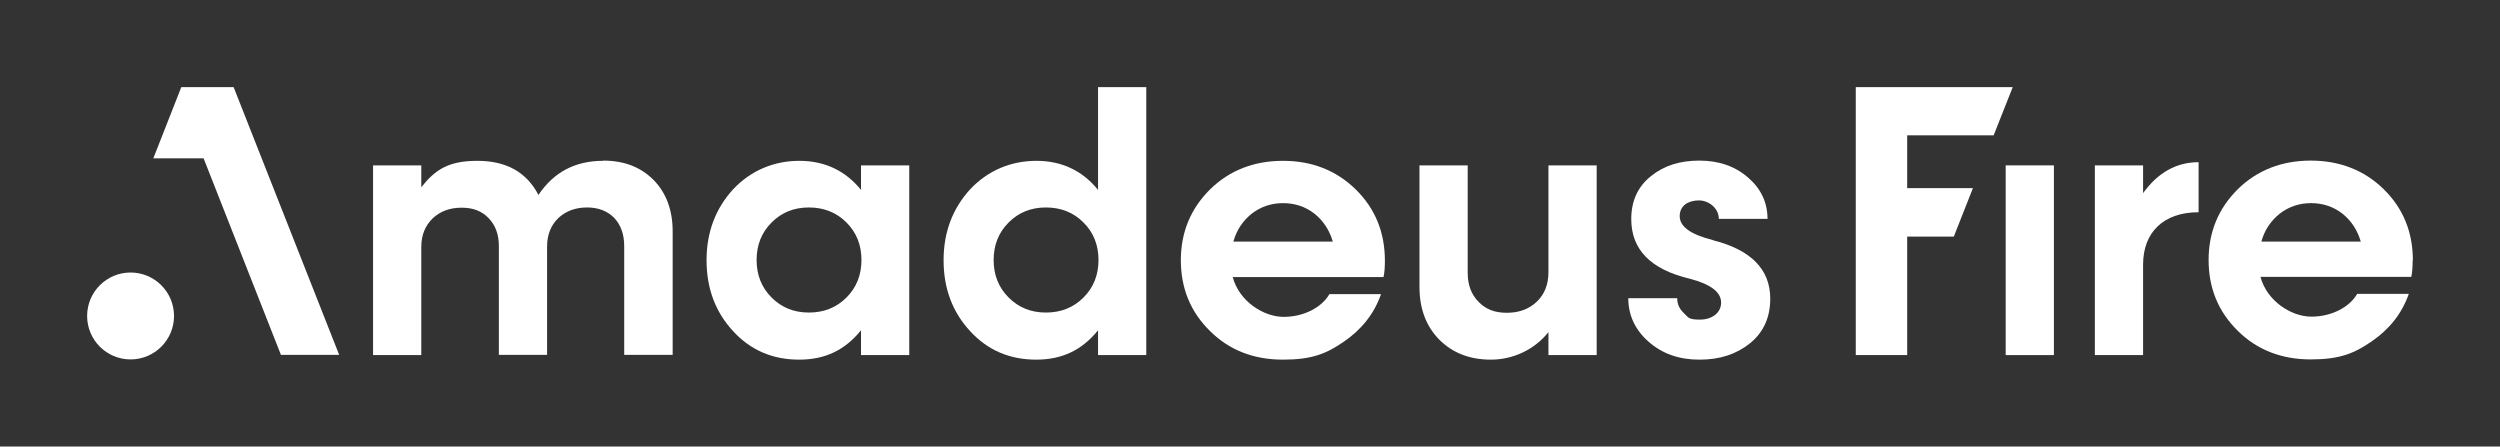
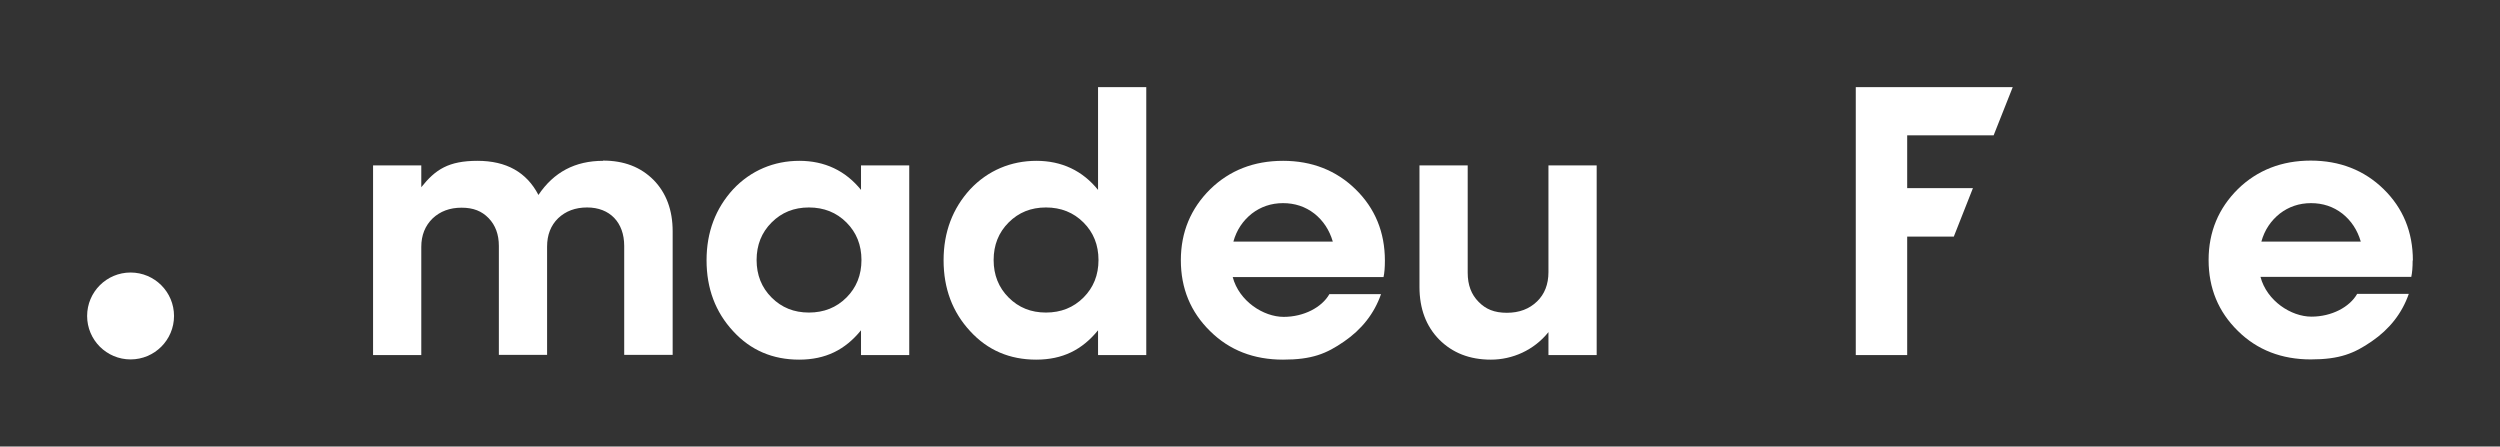
<svg xmlns="http://www.w3.org/2000/svg" id="Logo" version="1.1" viewBox="0 0 1099 196.3">
  <rect x="0" y="0" width="1099" height="196.3" fill="#333333" stroke="none" />
  <defs>
    <style>
      .st0 {
        fill: #ffffff;
      }
    </style>
  </defs>
  <g>
    <path class="st0" d="M265.1,70.7c-12.3,0-21.7,5-28.4,15-5.2-10-14.1-15-26.8-15s-18.5,3.8-24.7,11.6v-9.6h-21.2v83.4h21.2v-47.6c0-5.1,1.7-9.3,5-12.5,3.3-3.1,7.5-4.7,12.7-4.7s8.9,1.5,11.9,4.6c3,3.1,4.5,7.2,4.5,12.2v47.9h21.2v-47.6c0-5.1,1.6-9.3,4.9-12.5,3.3-3.1,7.5-4.7,12.7-4.7,10,0,16.3,6.6,16.3,16.9v47.9h21.3v-54.3c0-9.3-2.8-16.9-8.4-22.6-5.7-5.7-13-8.5-22.2-8.5Z" />
    <path class="st0" d="M378.6,83.6c-6.9-8.6-16.1-12.9-27.2-12.9s-21.3,4.2-29.1,12.5c-7.7,8.4-11.7,18.8-11.7,31.2s3.9,22.8,11.7,31.2c7.7,8.4,17.4,12.5,29,12.5s20.2-4.3,27.2-12.9v10.9h21.2v-83.4h-21.2v10.9ZM372.1,130.8c-4.4,4.4-9.9,6.6-16.5,6.6s-12-2.2-16.4-6.6c-4.4-4.4-6.6-9.9-6.6-16.5s2.2-12.1,6.6-16.5c4.4-4.4,9.8-6.6,16.4-6.6s12.1,2.2,16.5,6.6c4.4,4.4,6.6,9.9,6.6,16.5s-2.2,12.1-6.6,16.5Z" />
    <path class="st0" d="M680.7,119.6c0,5.4-1.7,9.7-5,12.9-3.4,3.3-7.8,5-13.3,5s-9.3-1.6-12.4-4.8c-3.2-3.2-4.8-7.4-4.8-12.8v-47.2h-21.2v53.4c0,9.6,2.9,17.3,8.7,23.2,5.8,5.8,13.3,8.8,22.7,8.8s18.9-4.1,25.3-12.1v10.1h21.2v-83.4h-21.2v46.9Z" />
-     <path class="st0" d="M752.9,105.5c-9.7-2.4-14.5-5.9-14.5-10.5s3.8-6.9,8.4-6.9,8.8,3.6,8.8,8.1h21.4c0-7.2-2.9-13.3-8.6-18.2-5.8-5-12.9-7.4-21.4-7.4s-15.5,2.2-21.2,6.8c-5.8,4.6-8.7,10.9-8.7,18.9,0,13.4,8.5,22.1,25.6,26.2,9.3,2.4,13.9,5.9,13.9,10.5s-4.1,7.5-9.3,7.5-5.1-1-7-2.8c-2-1.8-3-4-3-6.6h-21.5c0,7.5,3,13.9,8.9,19.1,6,5.3,13.4,7.9,22.4,7.9s16.2-2.4,22.2-7.2c5.9-4.8,8.9-11.3,8.9-19.6,0-12.9-8.5-21.5-25.2-25.7Z" />
    <polygon class="st0" points="876.4 59.5 884.8 38.3 815.8 38.3 815.8 156.1 838.4 156.1 838.4 104 858.9 104 867.3 82.7 838.4 82.7 838.4 59.5 876.4 59.5" />
-     <rect class="st0" x="881.7" y="72.7" width="21.2" height="83.4" />
-     <path class="st0" d="M942.1,84.9v-12.2h-21.2v83.4h21.2v-39.8c0-14.1,8.9-23,24.4-23v-22c-9.8,0-17.9,4.6-24.4,13.6Z" />
    <path class="st0" d="M482.8,83.6c-6.9-8.6-16.1-12.9-27.2-12.9s-21.3,4.2-29.1,12.5c-7.7,8.4-11.7,18.8-11.7,31.2s3.9,22.8,11.7,31.2c7.7,8.4,17.4,12.5,29,12.5s20.2-4.3,27.2-12.9v10.9h21.2V38.3h-21.2v45.4ZM476.3,130.8c-4.4,4.4-9.9,6.6-16.5,6.6s-12-2.2-16.4-6.6c-4.4-4.4-6.6-9.9-6.6-16.5s2.2-12.1,6.6-16.5c4.4-4.4,9.8-6.6,16.4-6.6s12.1,2.2,16.5,6.6c4.4,4.4,6.6,9.9,6.6,16.5s-2.2,12.1-6.6,16.5Z" />
    <path class="st0" d="M564,70.7c-12.8,0-23.5,4.2-32,12.5-8.5,8.4-12.9,18.8-12.9,31.2s4.3,22.8,12.9,31.2c8.5,8.4,19.2,12.5,32,12.5s19.1-2.6,26.9-8c7.7-5.3,13.2-12.2,16.2-20.8h-22.7c-3.3,5.8-11.2,10-20.1,10s-19.6-6.9-22.4-17.5h66.3c.4-1.8.6-4.2.6-7.2,0-12.5-4.3-23-12.9-31.4-8.5-8.3-19.2-12.5-31.9-12.5ZM542.2,106.2c1.4-5.1,4.2-9.2,8.1-12.3,3.9-3,8.5-4.6,13.7-4.6s9.8,1.5,13.8,4.6c3.9,3.1,6.6,7.2,8.1,12.3h-43.7Z" />
    <path class="st0" d="M1060.7,114.5c0-12.5-4.3-23-12.9-31.4-8.5-8.3-19.3-12.5-32-12.5s-23.5,4.2-32,12.5c-8.5,8.4-12.9,18.8-12.9,31.2s4.3,22.8,12.9,31.2c8.5,8.4,19.3,12.5,32,12.5s19.1-2.6,26.9-8c7.7-5.3,13.2-12.2,16.2-20.8h-22.7c-3.3,5.8-11.2,10-20.1,10s-19.6-6.9-22.4-17.5h66.3c.4-1.8.6-4.2.6-7.2ZM994.1,106.2c1.4-5.1,4.2-9.2,8.1-12.3,3.9-3,8.5-4.6,13.7-4.6s9.8,1.5,13.8,4.6c3.9,3.1,6.6,7.2,8.1,12.3h-43.7Z" />
  </g>
  <g>
-     <path class="st0" d="M67.4,69.6l12.3-31.3h23l46.4,117.7h-25.6l-34-86.4h-22Z" />
    <circle class="st0" cx="57.4" cy="138.9" r="19.1" />
  </g>
</svg>